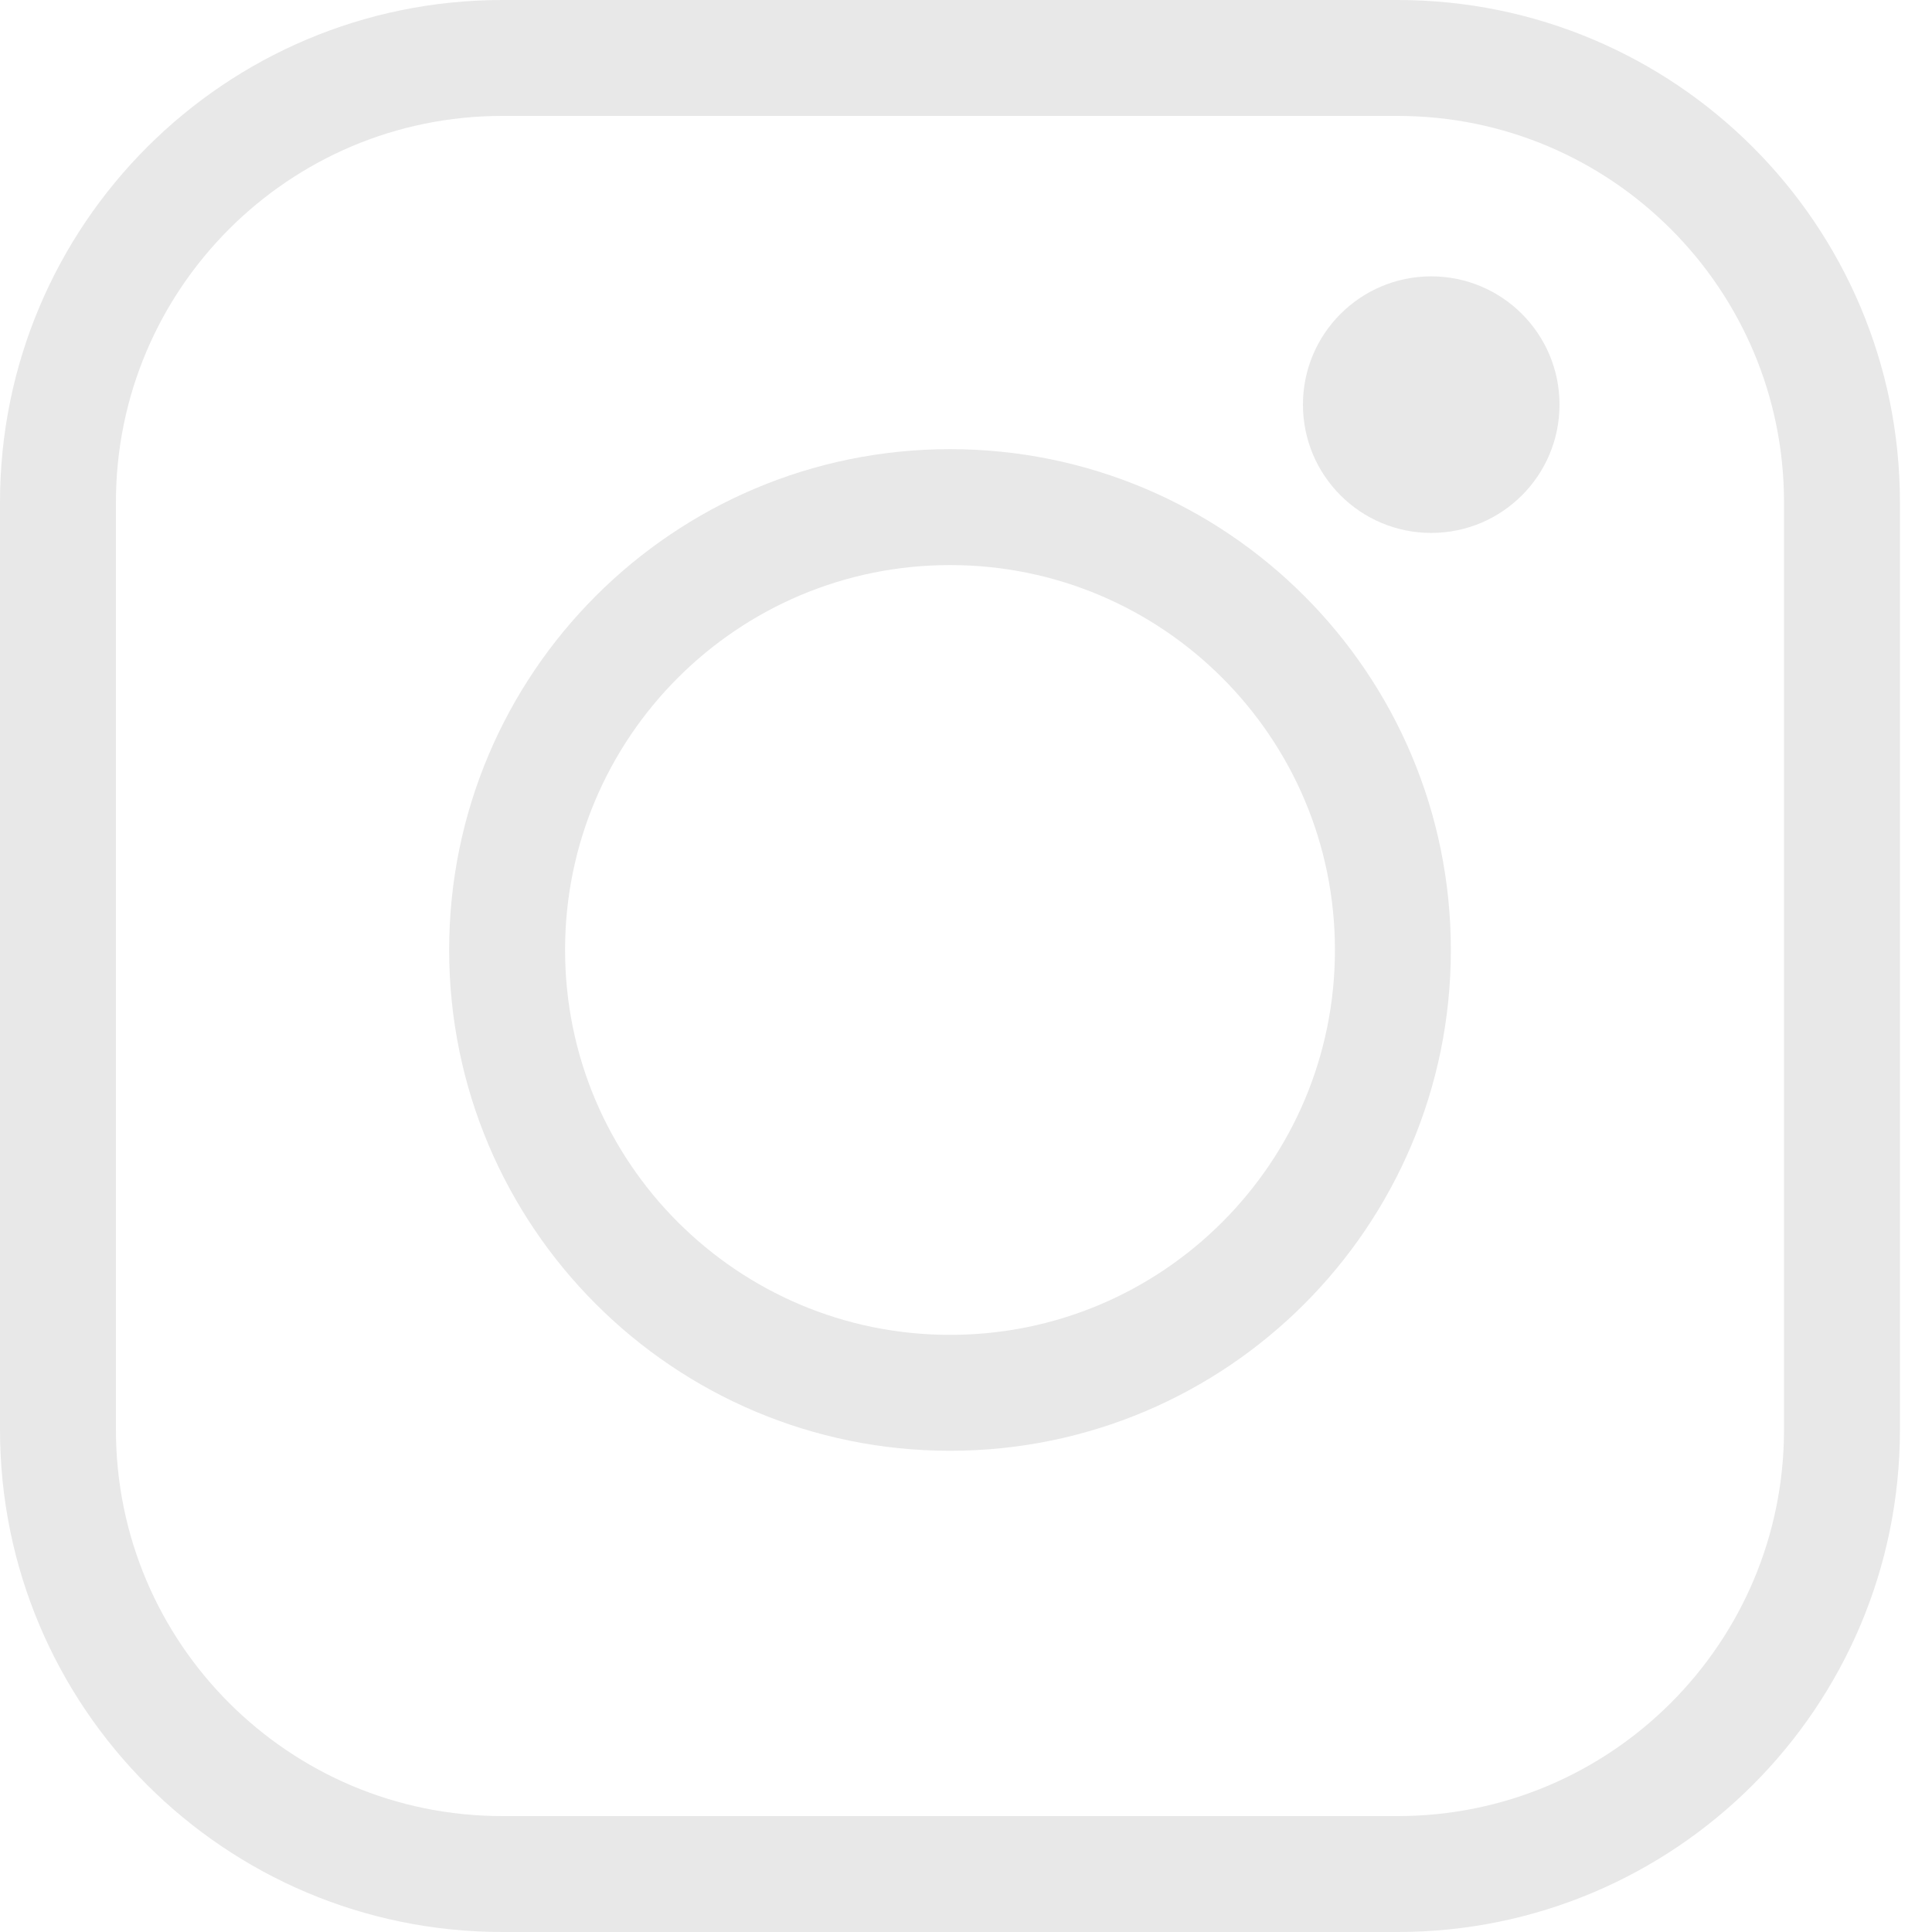
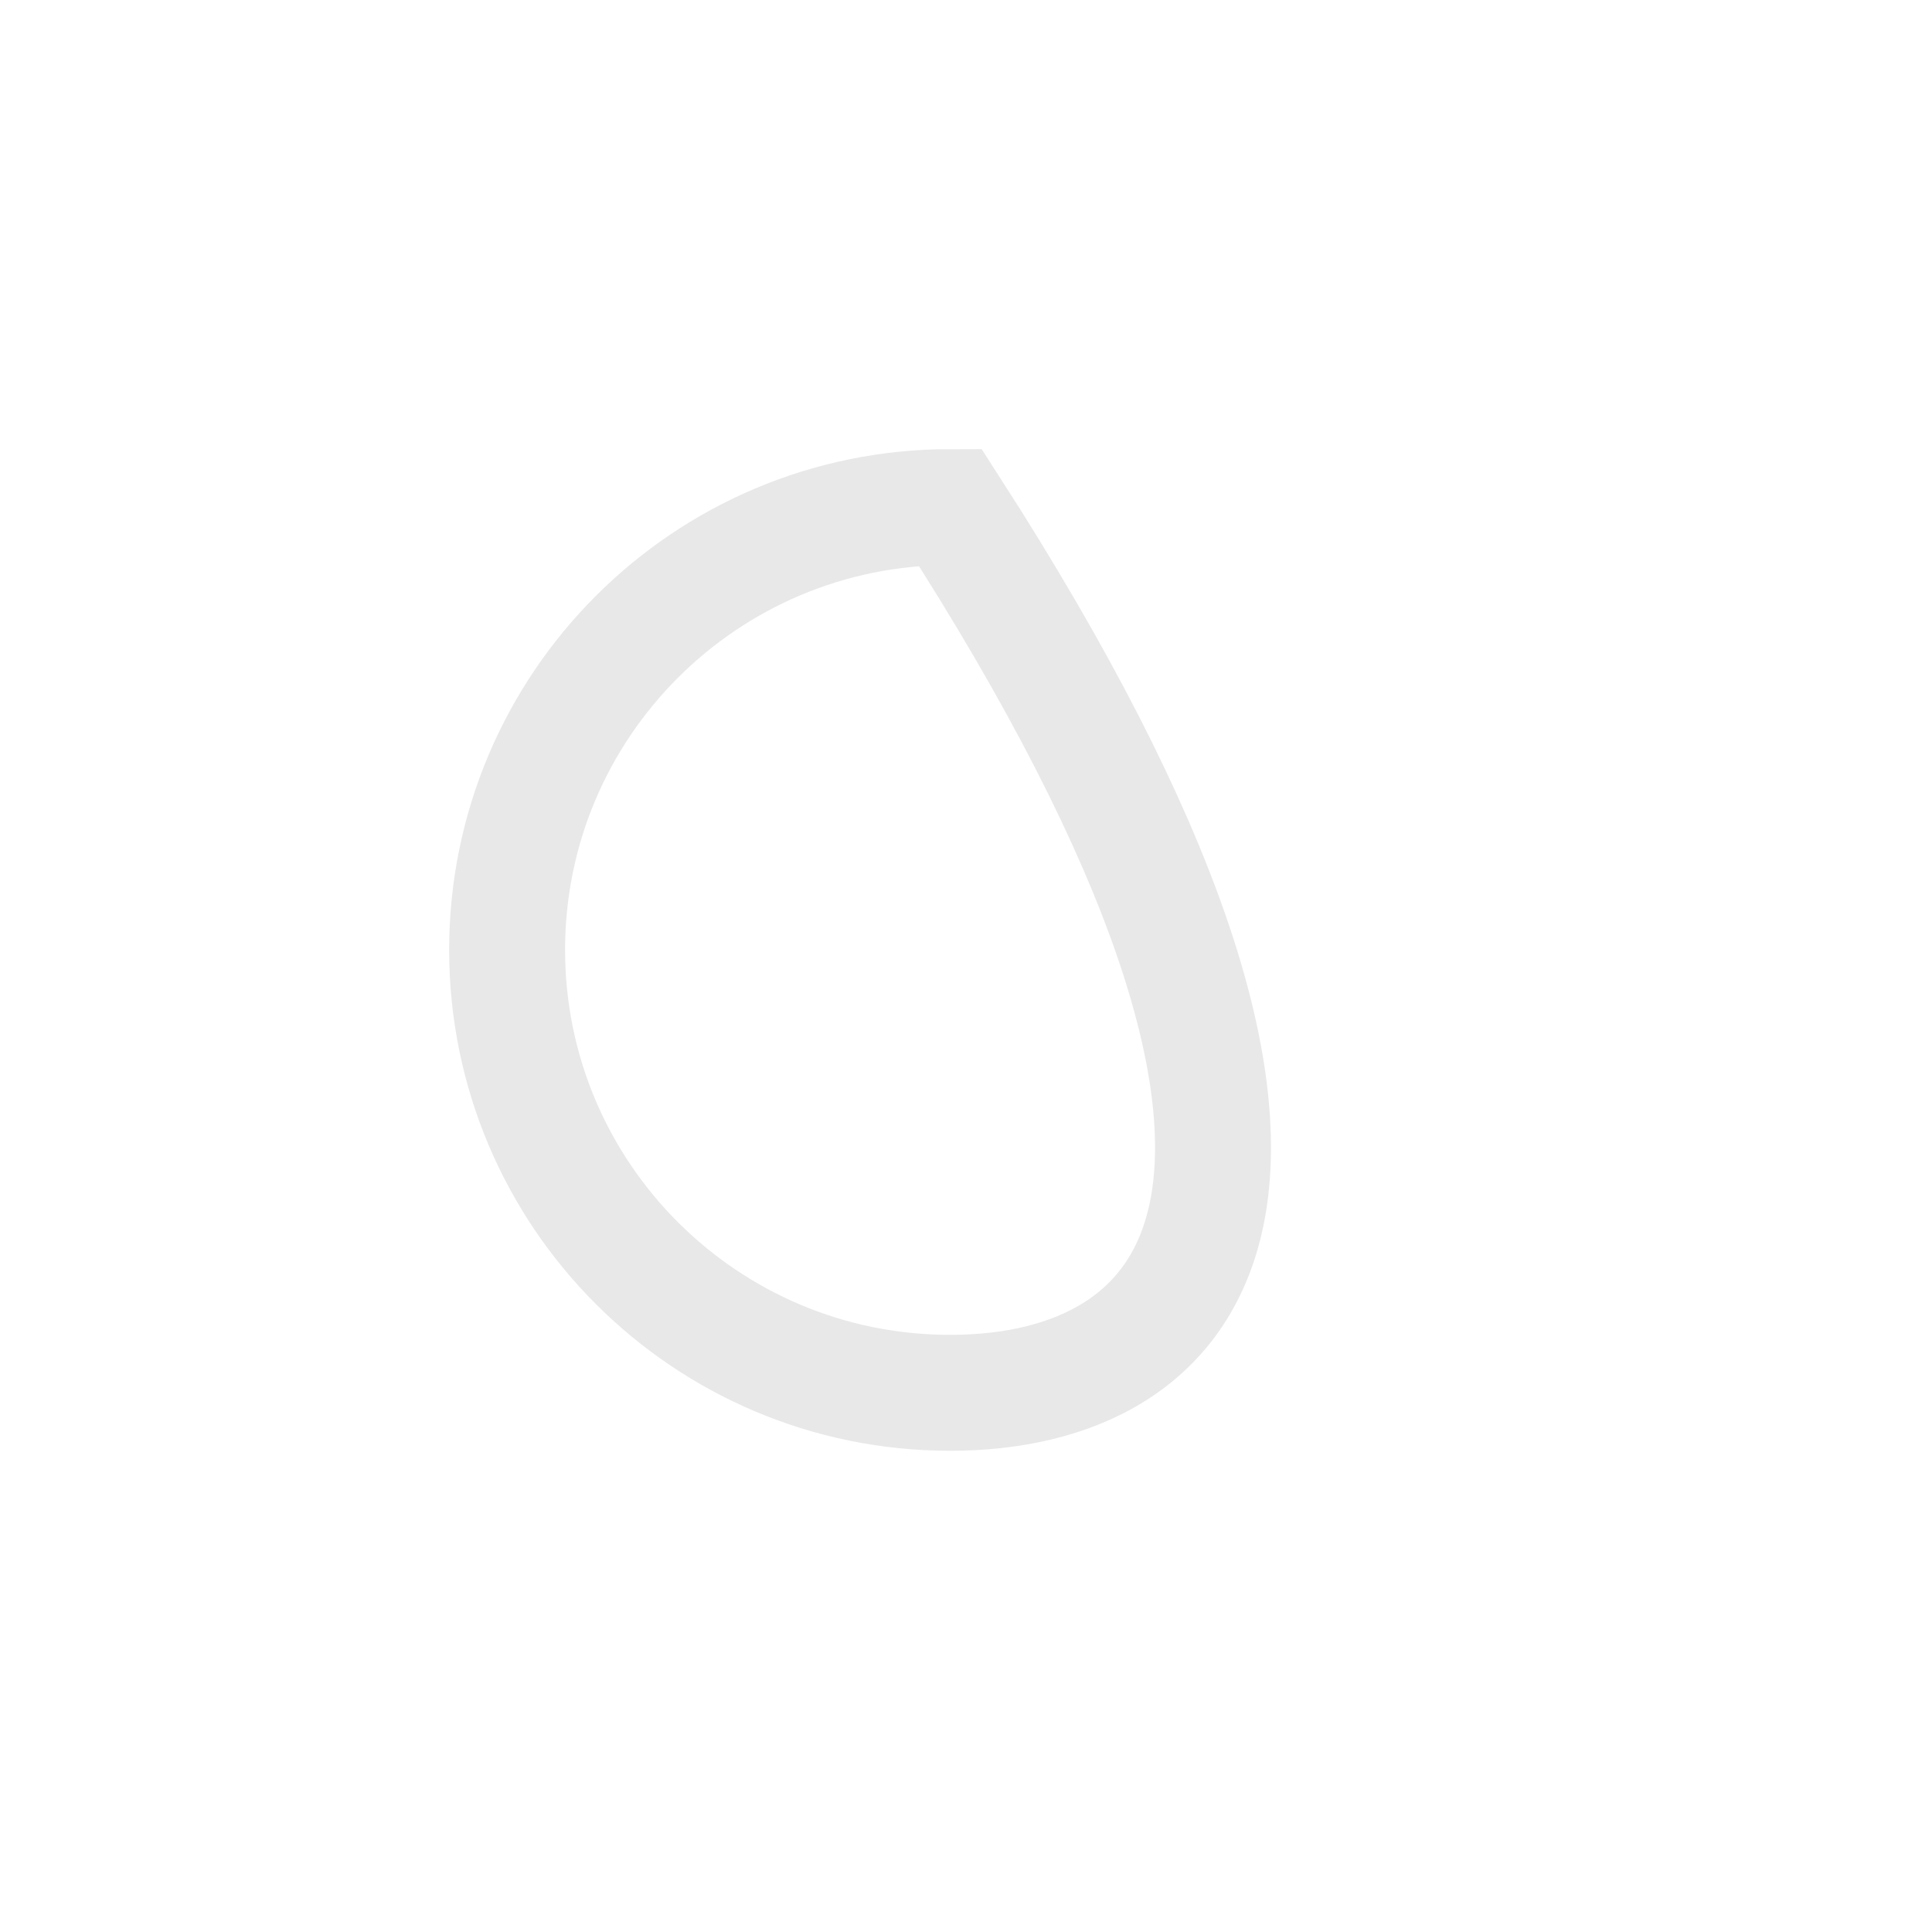
<svg xmlns="http://www.w3.org/2000/svg" width="25" height="25" viewBox="0 0 25 25" fill="none">
-   <path d="M18.085 0.75C21.261 0.75 23.835 3.324 23.835 6.5V18.5C23.835 21.676 21.261 24.25 18.085 24.25H6.5C3.324 24.25 0.75 21.676 0.75 18.5V6.5C0.75 3.324 3.324 0.75 6.5 0.75H18.085Z" stroke="#E8E8E8" stroke-width="1.5" />
-   <path d="M12.294 6.562C15.459 6.562 18.024 9.128 18.024 12.293C18.024 15.458 15.459 18.023 12.294 18.023C9.129 18.023 6.563 15.458 6.562 12.293C6.562 9.128 9.129 6.562 12.294 6.562Z" stroke="#E8E8E8" stroke-width="1.5" />
-   <ellipse cx="18.52" cy="5.236" rx="1.66" ry="1.66" fill="#E8E8E8" />
+   <path d="M12.294 6.562C18.024 15.458 15.459 18.023 12.294 18.023C9.129 18.023 6.563 15.458 6.562 12.293C6.562 9.128 9.129 6.562 12.294 6.562Z" stroke="#E8E8E8" stroke-width="1.5" />
</svg>